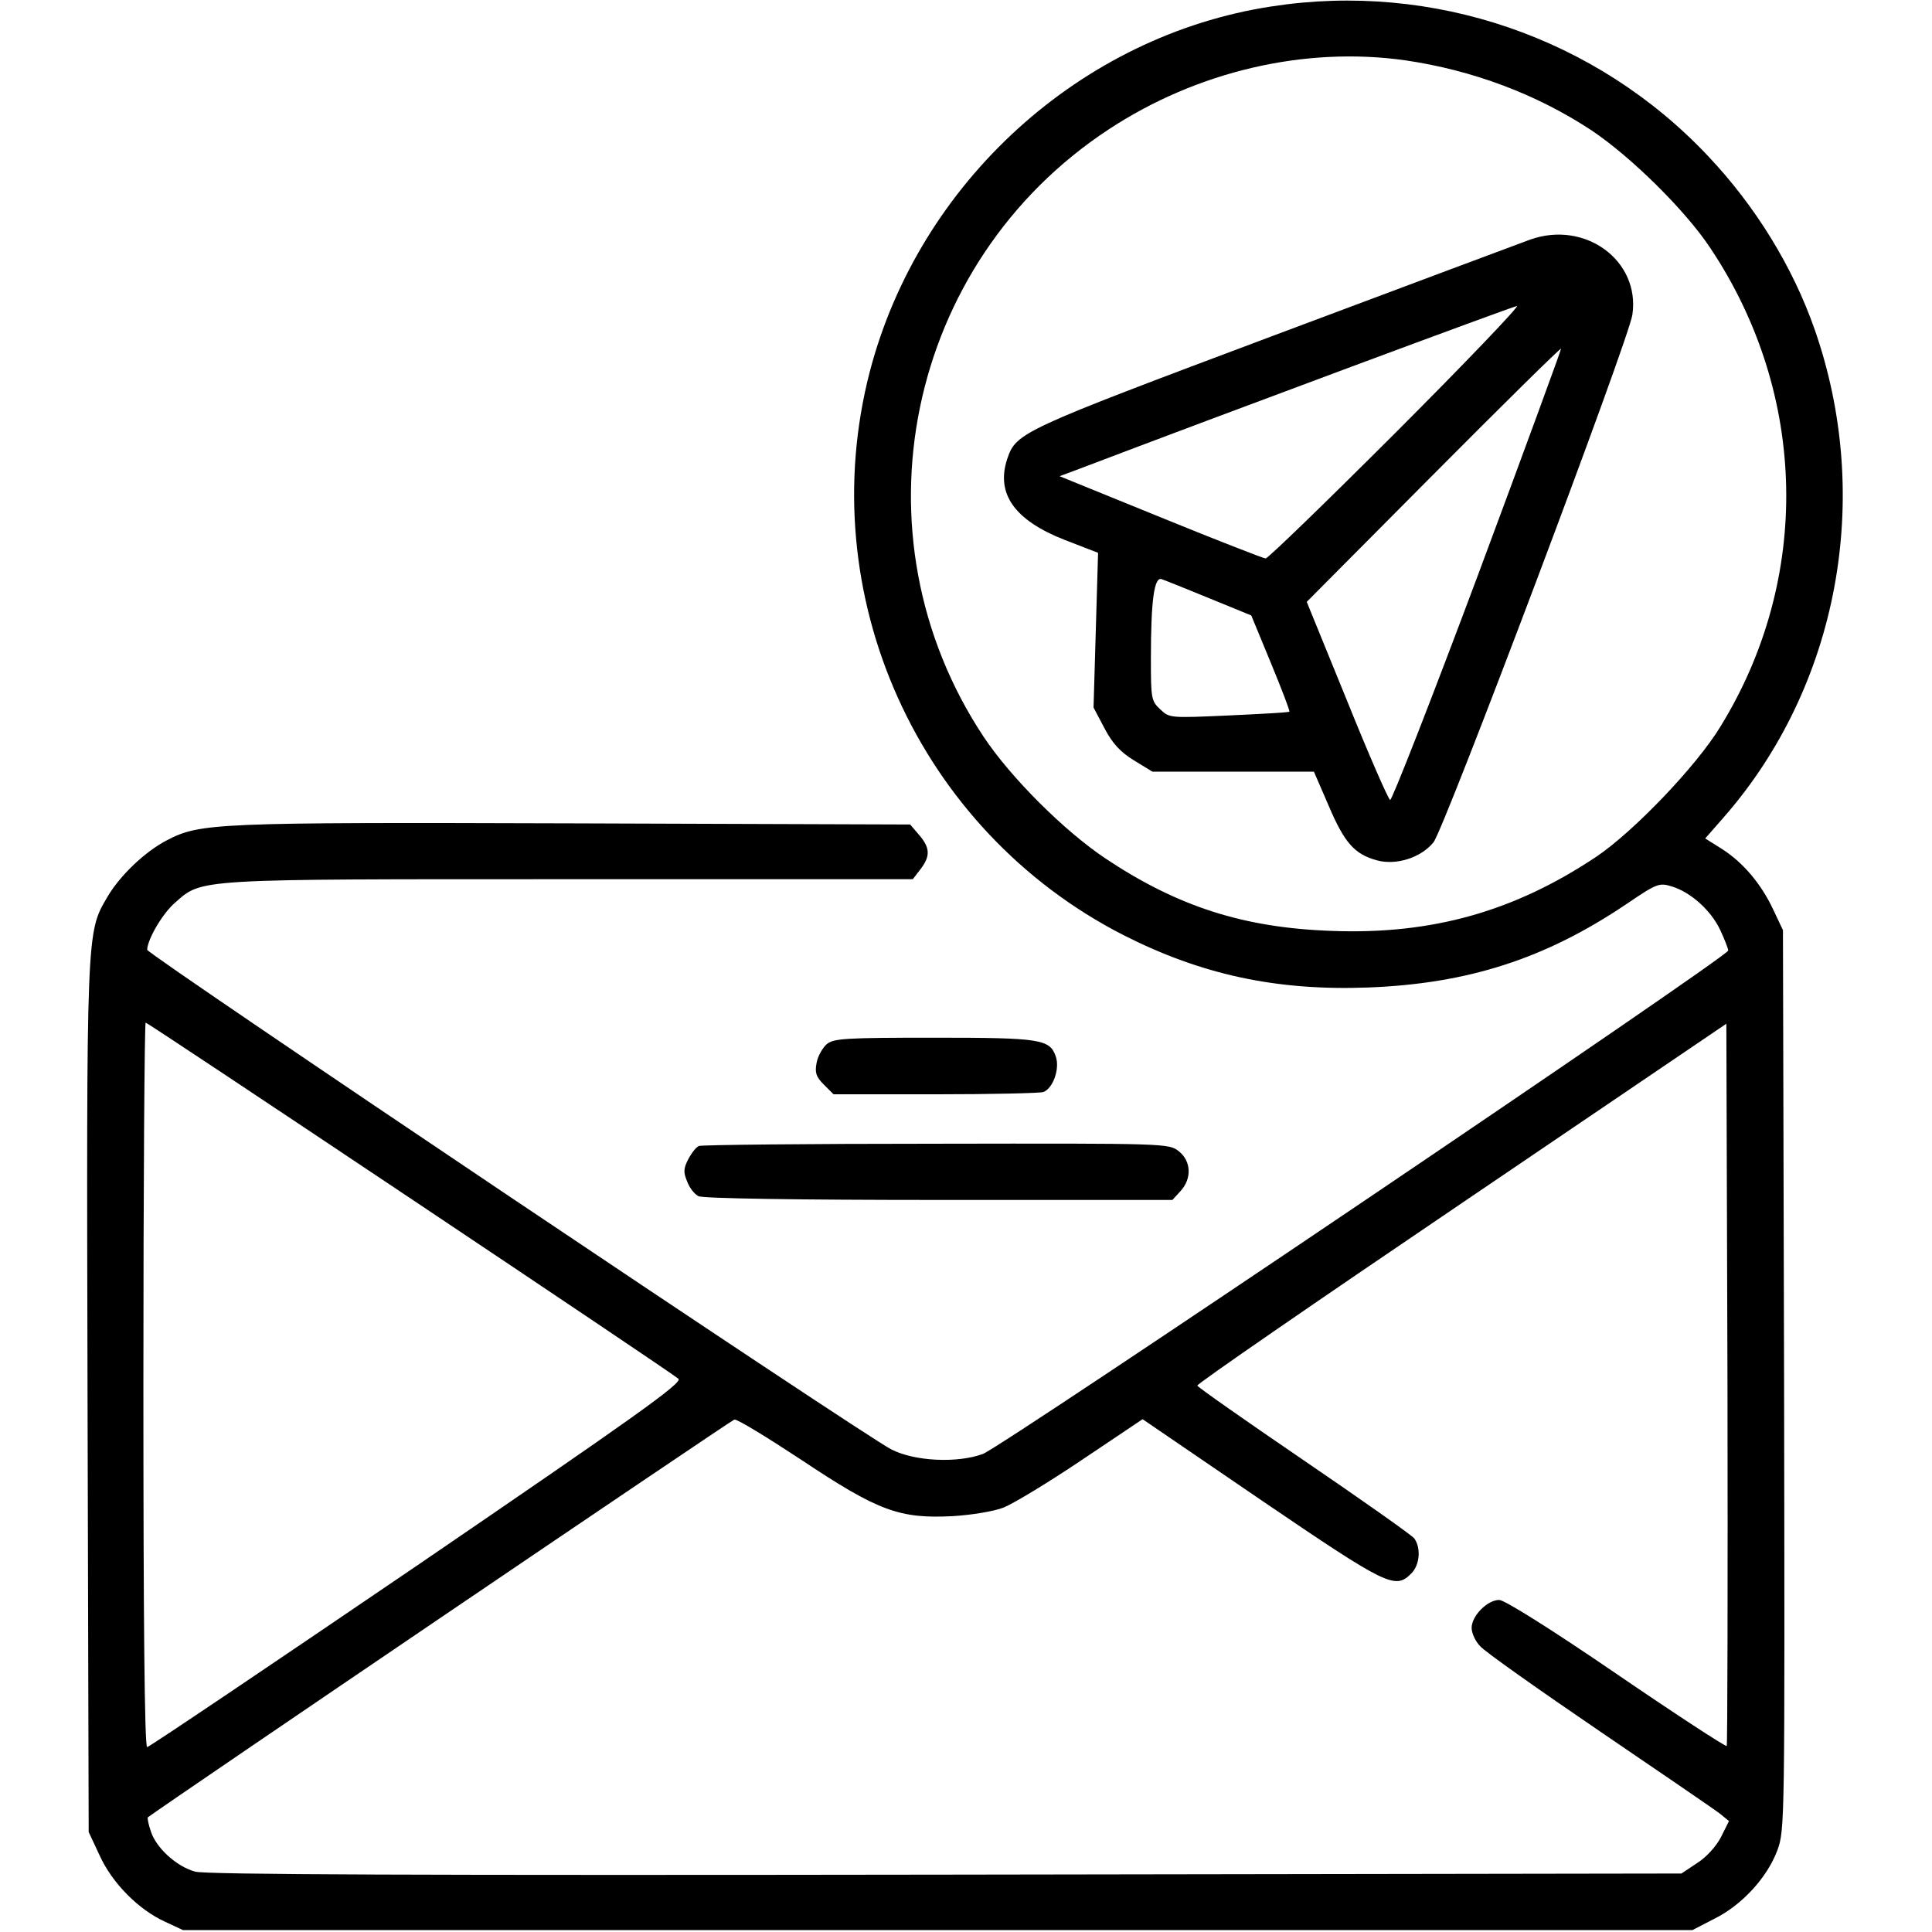
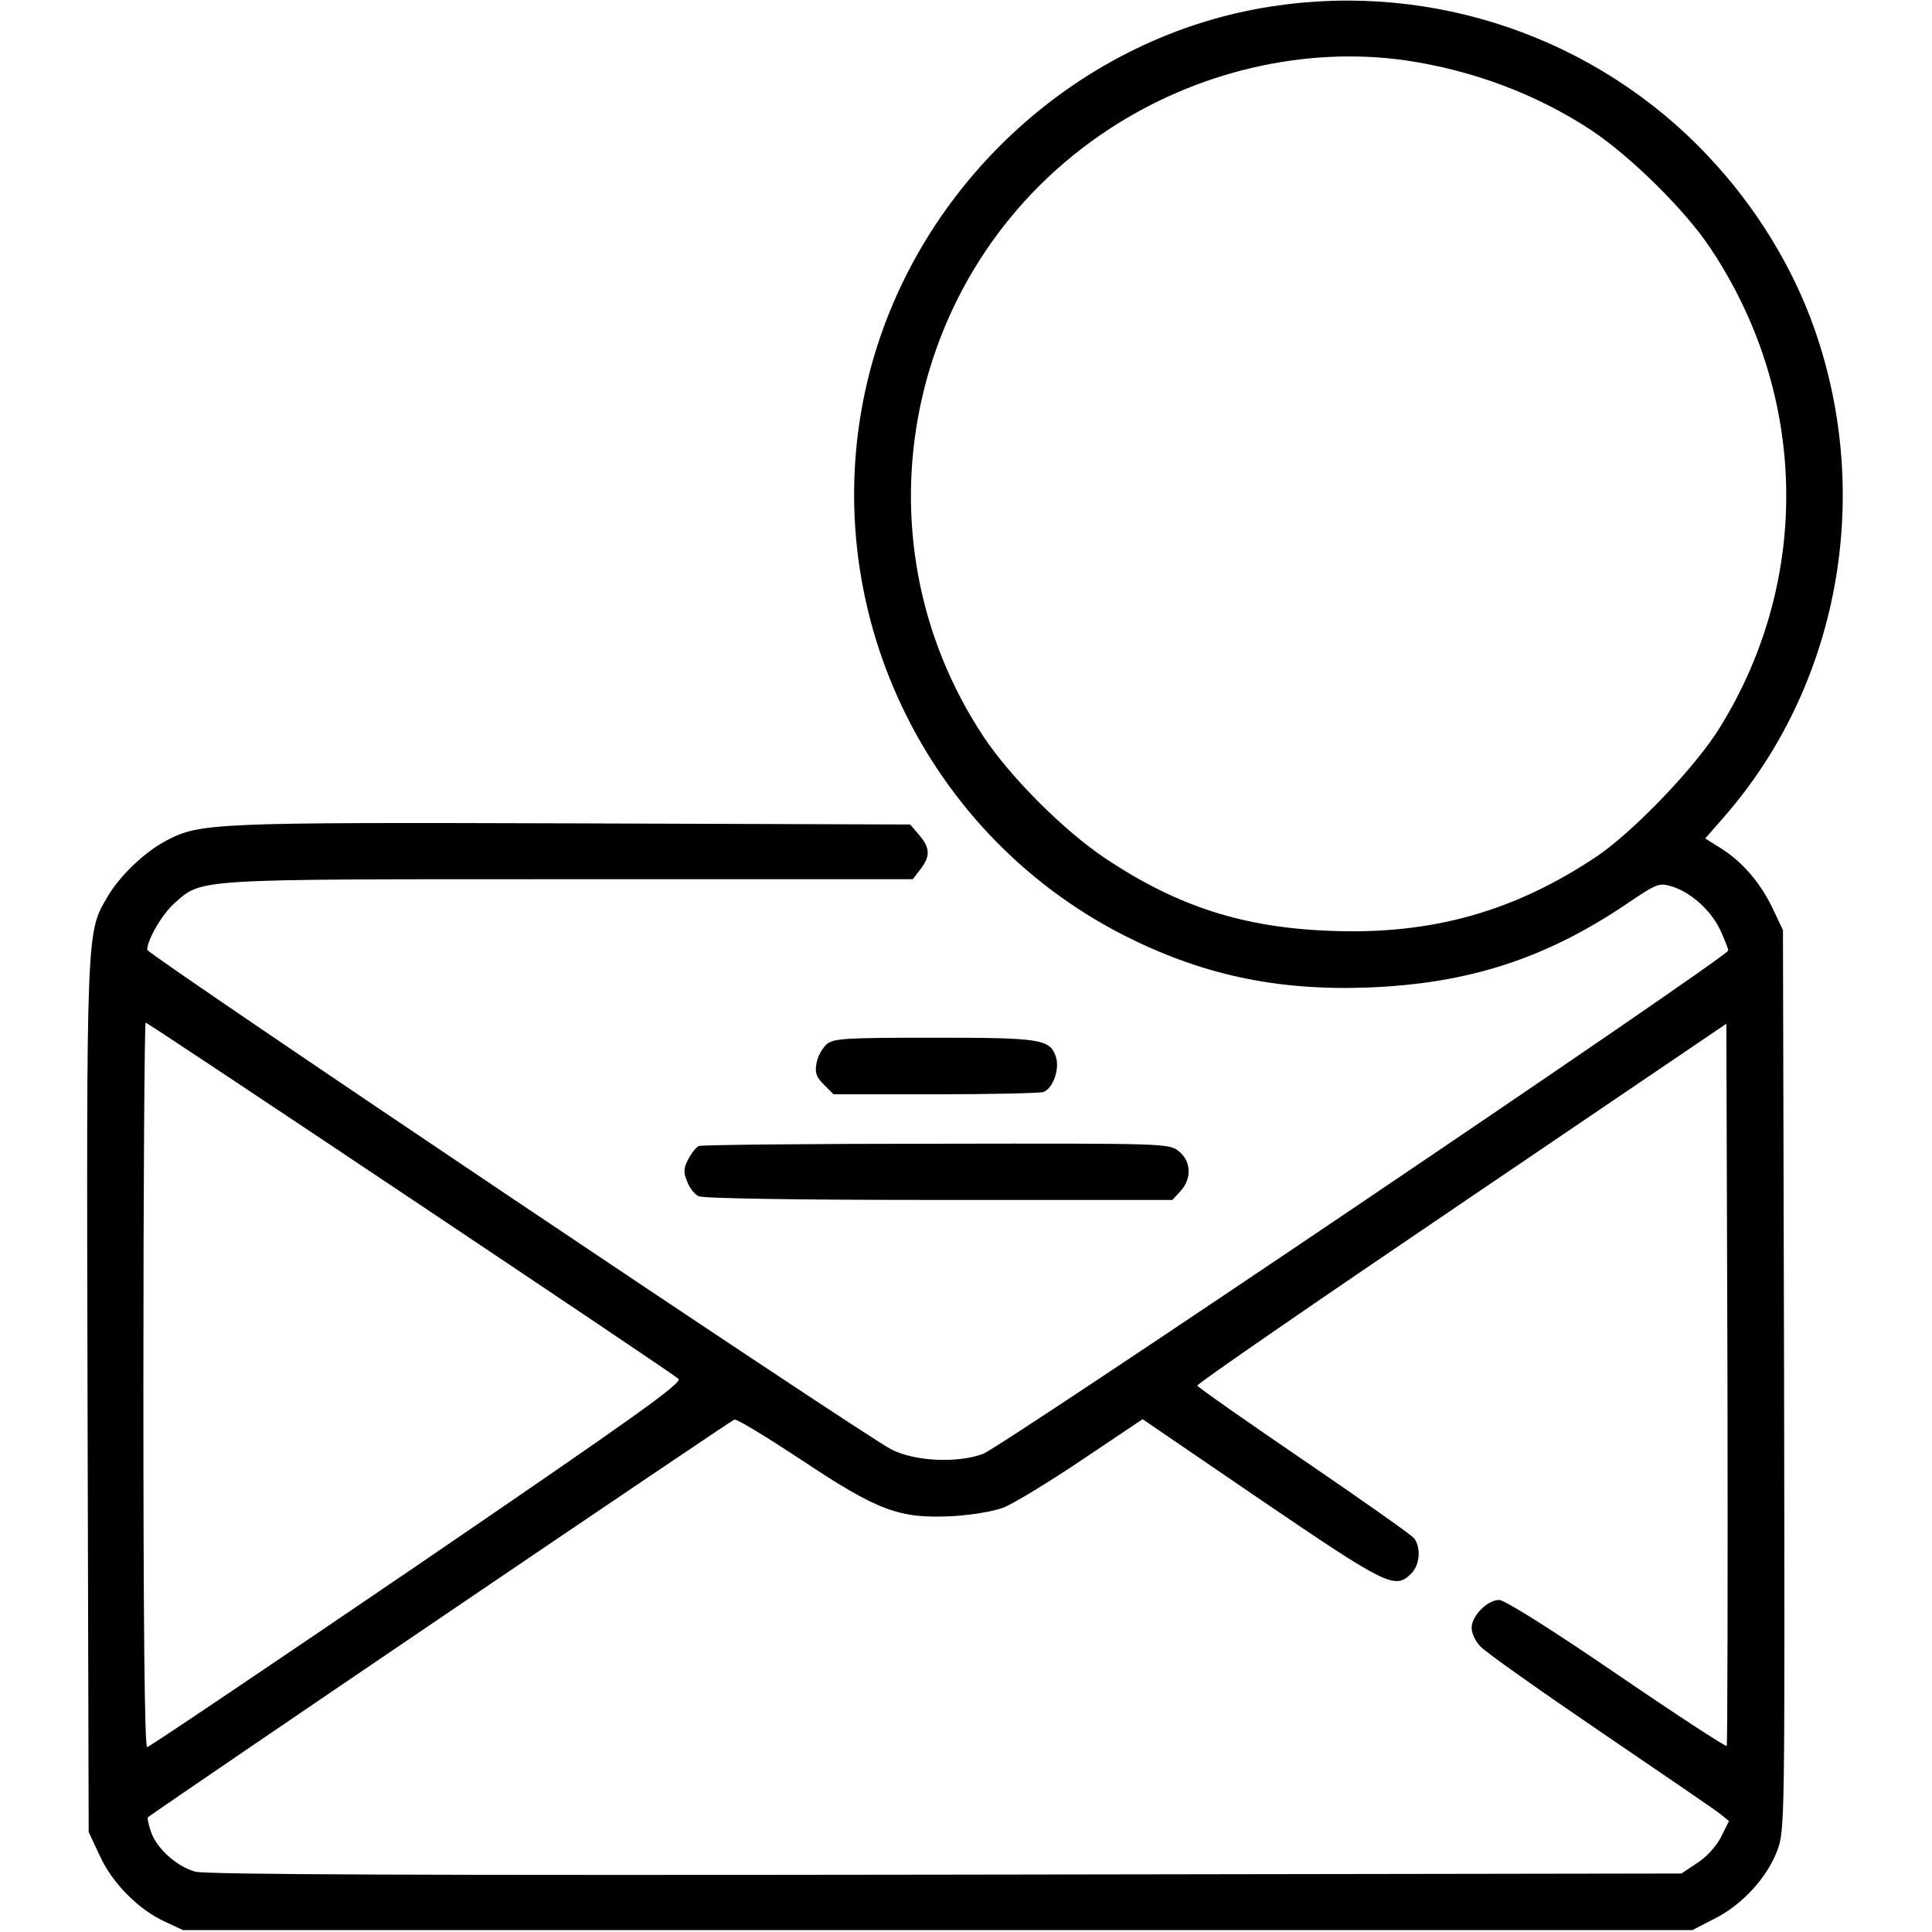
<svg xmlns="http://www.w3.org/2000/svg" version="1.0" width="512pt" height="512pt" viewBox="0 0 512 512" preserveAspectRatio="xMidYMid meet">
  <g transform="translate(0,512) scale(0.1,-0.1)" fill="#000000" stroke="none">
    <path d="M3370 5103 c-506 -77 -934 -466 -1065 -968 -153 -591 127 -1214 672 -1493 207 -105 405 -148 648 -139 265 10 470 76 685 221 81 55 87 57 120 47 50 -15 104 -63 129 -116 11 -24 21 -49 21 -54 0 -16 -1921 -1313 -1975 -1334 -67 -25 -181 -20 -243 12 -78 40 -1972 1312 -1972 1324 1 28 40 95 73 124 74 65 46 63 1048 63 l908 0 20 26 c27 35 26 57 -3 91 l-24 28 -894 3 c-951 3 -988 1 -1076 -45 -58 -30 -125 -94 -158 -151 -55 -94 -55 -84 -52 -1330 l3 -1147 29 -62 c33 -73 103 -144 174 -176 l47 -22 2000 0 2000 0 58 30 c73 36 140 109 167 181 20 55 20 64 18 1247 l-3 1192 -26 55 c-32 68 -80 125 -137 161 l-43 27 49 56 c304 347 397 847 241 1293 -58 166 -157 327 -283 460 -296 314 -729 462 -1156 396z m355 -143 c177 -26 346 -89 492 -185 105 -70 250 -213 316 -313 258 -387 268 -876 26 -1268 -63 -104 -230 -278 -328 -344 -217 -145 -435 -207 -701 -197 -233 8 -408 64 -599 191 -111 74 -252 215 -324 323 -355 535 -206 1257 331 1610 234 154 520 221 787 183z m-2637 -3016 c383 -256 703 -471 710 -478 11 -11 -116 -101 -693 -495 -388 -264 -710 -481 -715 -481 -7 0 -10 344 -10 960 0 528 3 960 6 960 3 0 319 -210 702 -466z m3488 -1451 c-2 -3 -134 83 -292 191 -174 119 -297 196 -311 196 -31 0 -73 -42 -73 -74 0 -14 10 -36 23 -49 12 -14 155 -115 318 -226 163 -111 307 -209 319 -219 l22 -18 -21 -42 c-12 -24 -39 -54 -63 -69 l-42 -28 -1950 -3 c-1385 -2 -1962 0 -1989 8 -50 14 -103 63 -117 106 -7 20 -10 37 -8 38 46 35 1546 1052 1554 1054 7 2 87 -47 178 -107 204 -136 260 -156 400 -149 51 3 111 13 136 23 25 10 118 66 207 126 l161 108 315 -215 c334 -227 354 -237 397 -194 23 23 26 68 8 93 -7 9 -139 102 -293 207 -154 105 -281 194 -282 198 -2 4 313 221 700 483 l702 476 3 -955 c1 -525 0 -957 -2 -959z" />
-     <path d="M4055 4485 c-22 -8 -327 -122 -679 -254 -674 -253 -683 -257 -707 -328 -30 -92 20 -162 153 -214 l88 -34 -6 -205 -6 -205 29 -55 c21 -40 42 -63 78 -85 l49 -30 214 0 214 0 39 -90 c42 -99 69 -129 128 -145 51 -14 117 7 150 48 28 34 518 1333 527 1398 21 143 -125 251 -271 199z m-355 -510 c-184 -184 -340 -335 -346 -335 -5 0 -131 49 -278 109 l-268 109 43 16 c397 151 1158 434 1169 435 8 1 -136 -150 -320 -334z m216 -381 c-123 -329 -228 -597 -232 -594 -5 2 -57 121 -115 265 l-106 260 335 337 c185 186 337 336 339 334 1 -1 -98 -272 -221 -602z m-710 -60 l110 -45 52 -126 c29 -70 51 -128 49 -129 -1 -2 -73 -6 -160 -10 -156 -7 -158 -7 -182 16 -24 22 -25 29 -25 134 0 158 9 219 29 211 9 -3 66 -26 127 -51z" />
    <path d="M2191 2353 c-11 -10 -24 -32 -27 -50 -5 -26 -1 -37 19 -57 l26 -26 270 0 c148 0 277 3 286 6 26 10 44 62 33 94 -16 46 -39 50 -322 50 -237 0 -266 -2 -285 -17z" />
    <path d="M1852 2083 c-7 -3 -19 -18 -28 -35 -13 -25 -13 -35 -3 -59 6 -17 20 -34 30 -39 11 -6 260 -10 637 -10 l619 0 21 23 c31 33 29 80 -4 106 -26 21 -34 21 -643 20 -339 0 -622 -3 -629 -6z" />
  </g>
</svg>